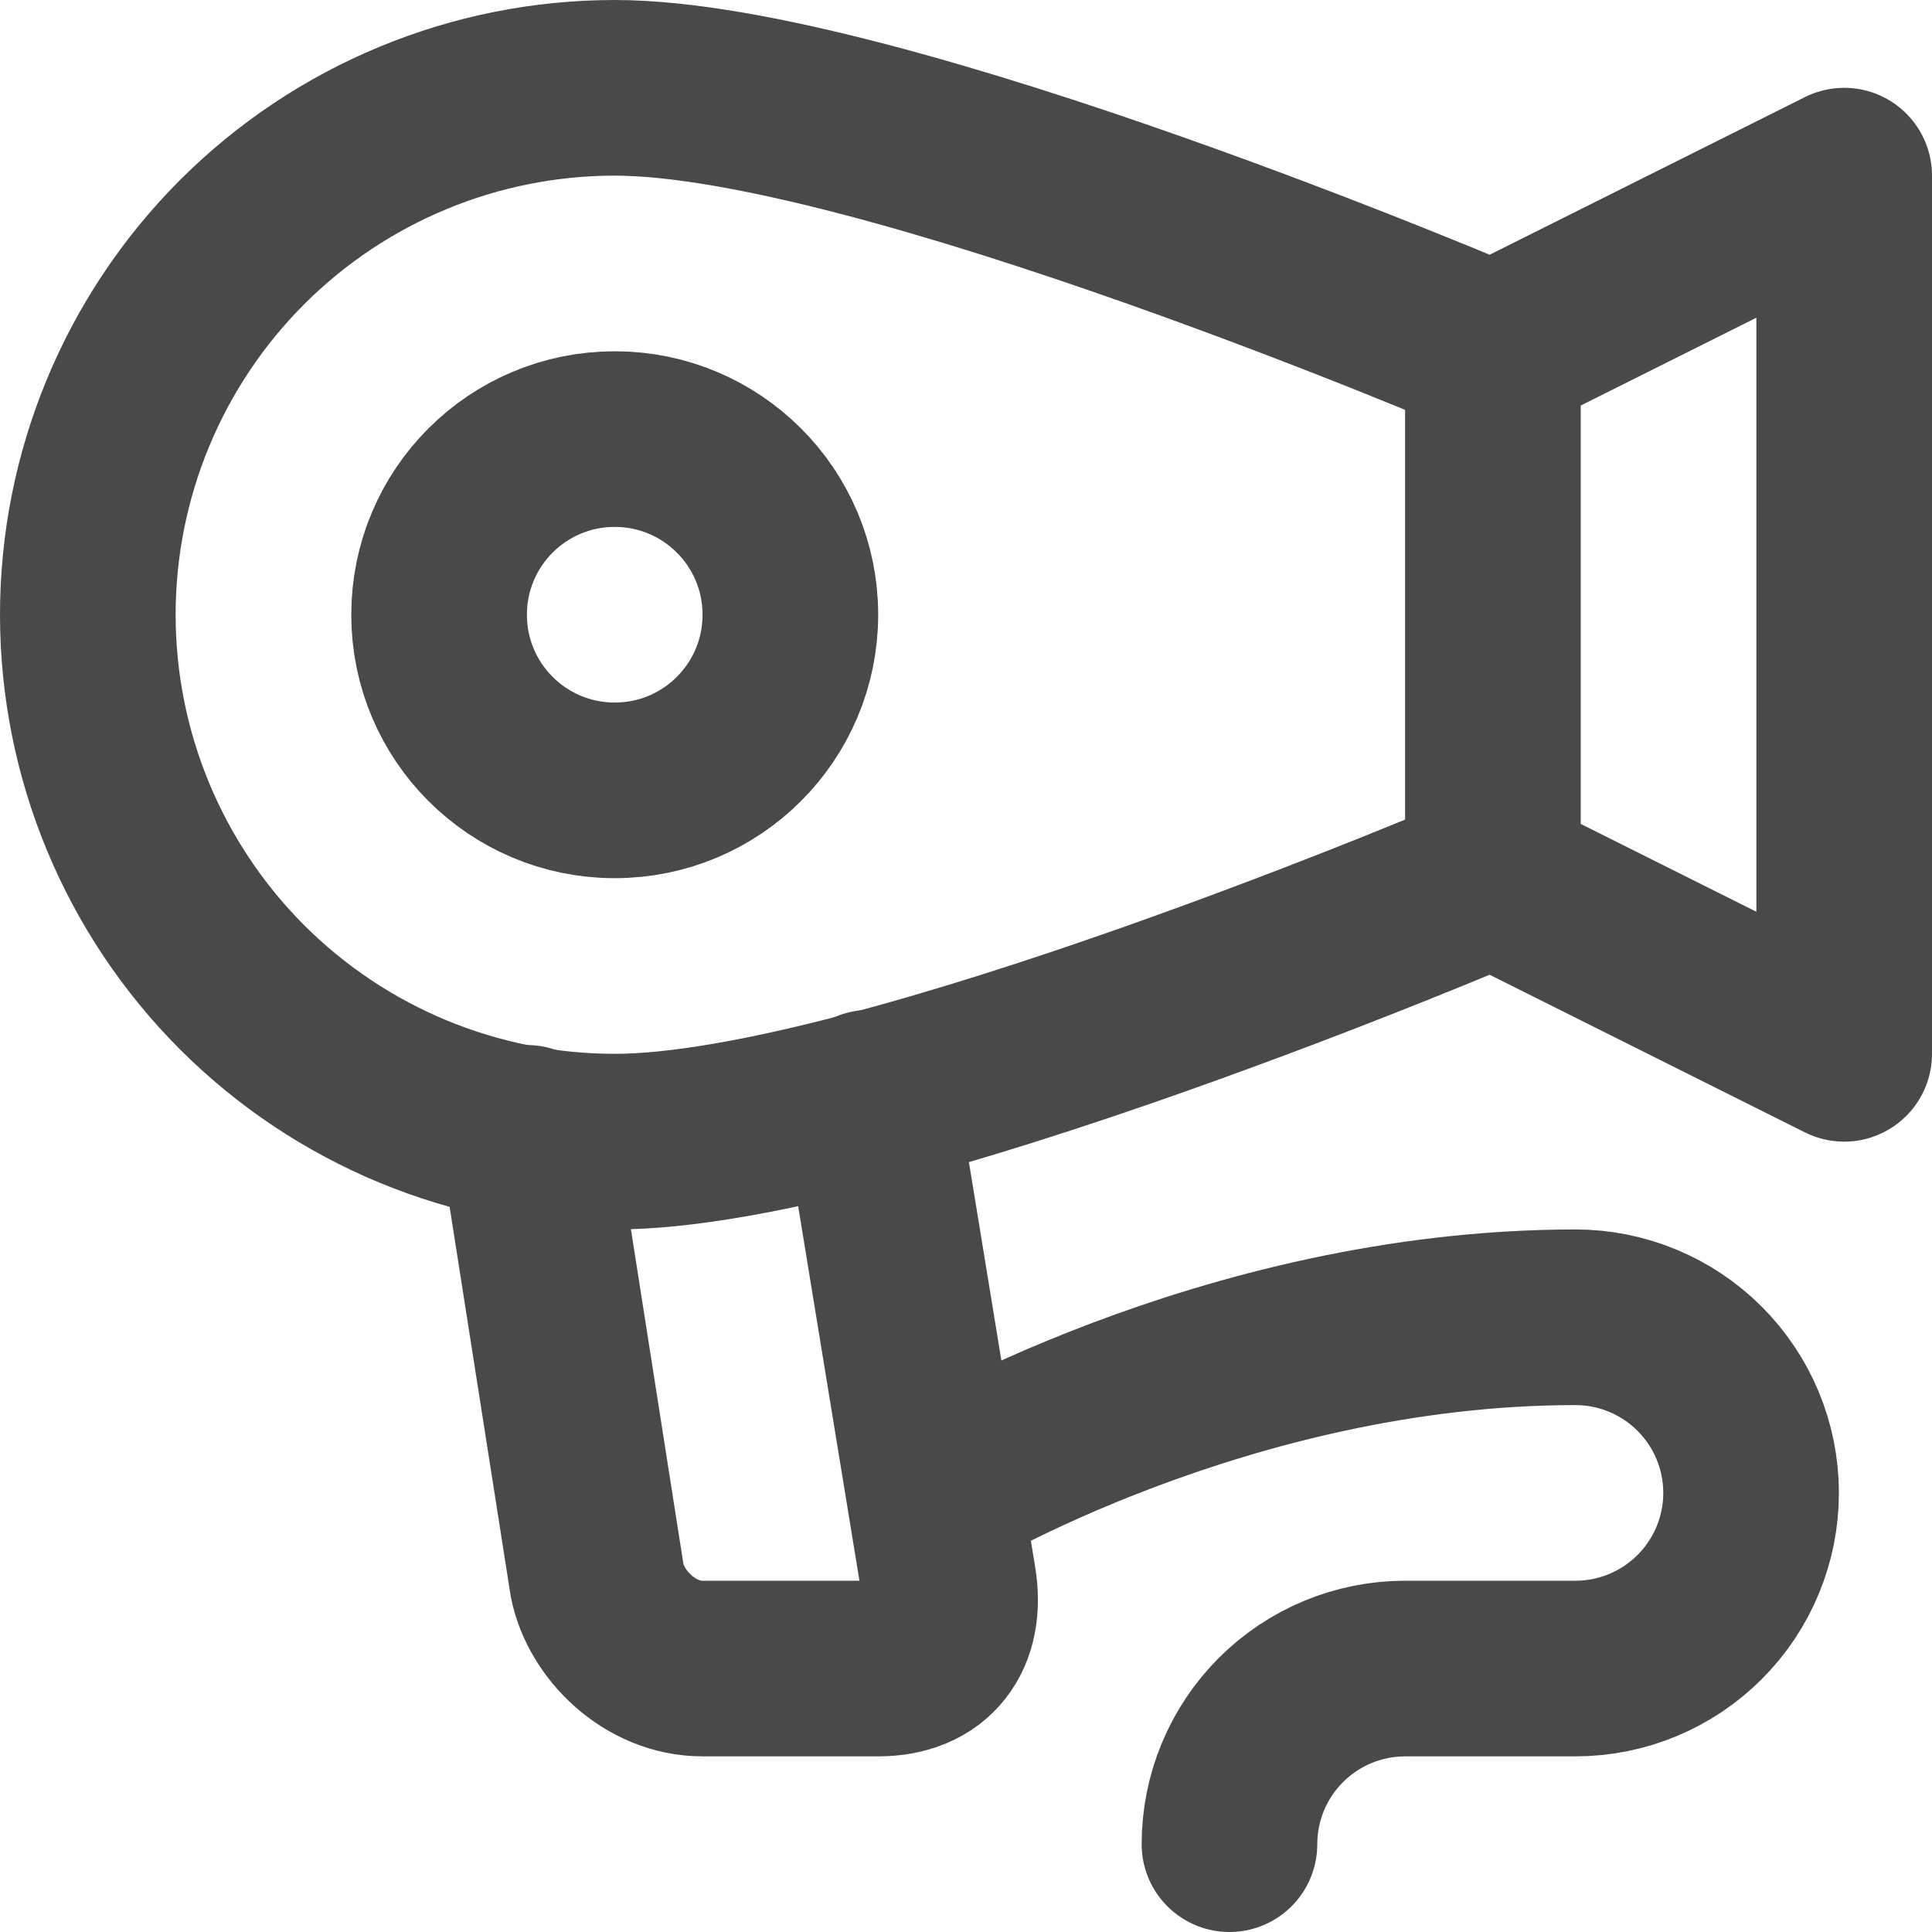
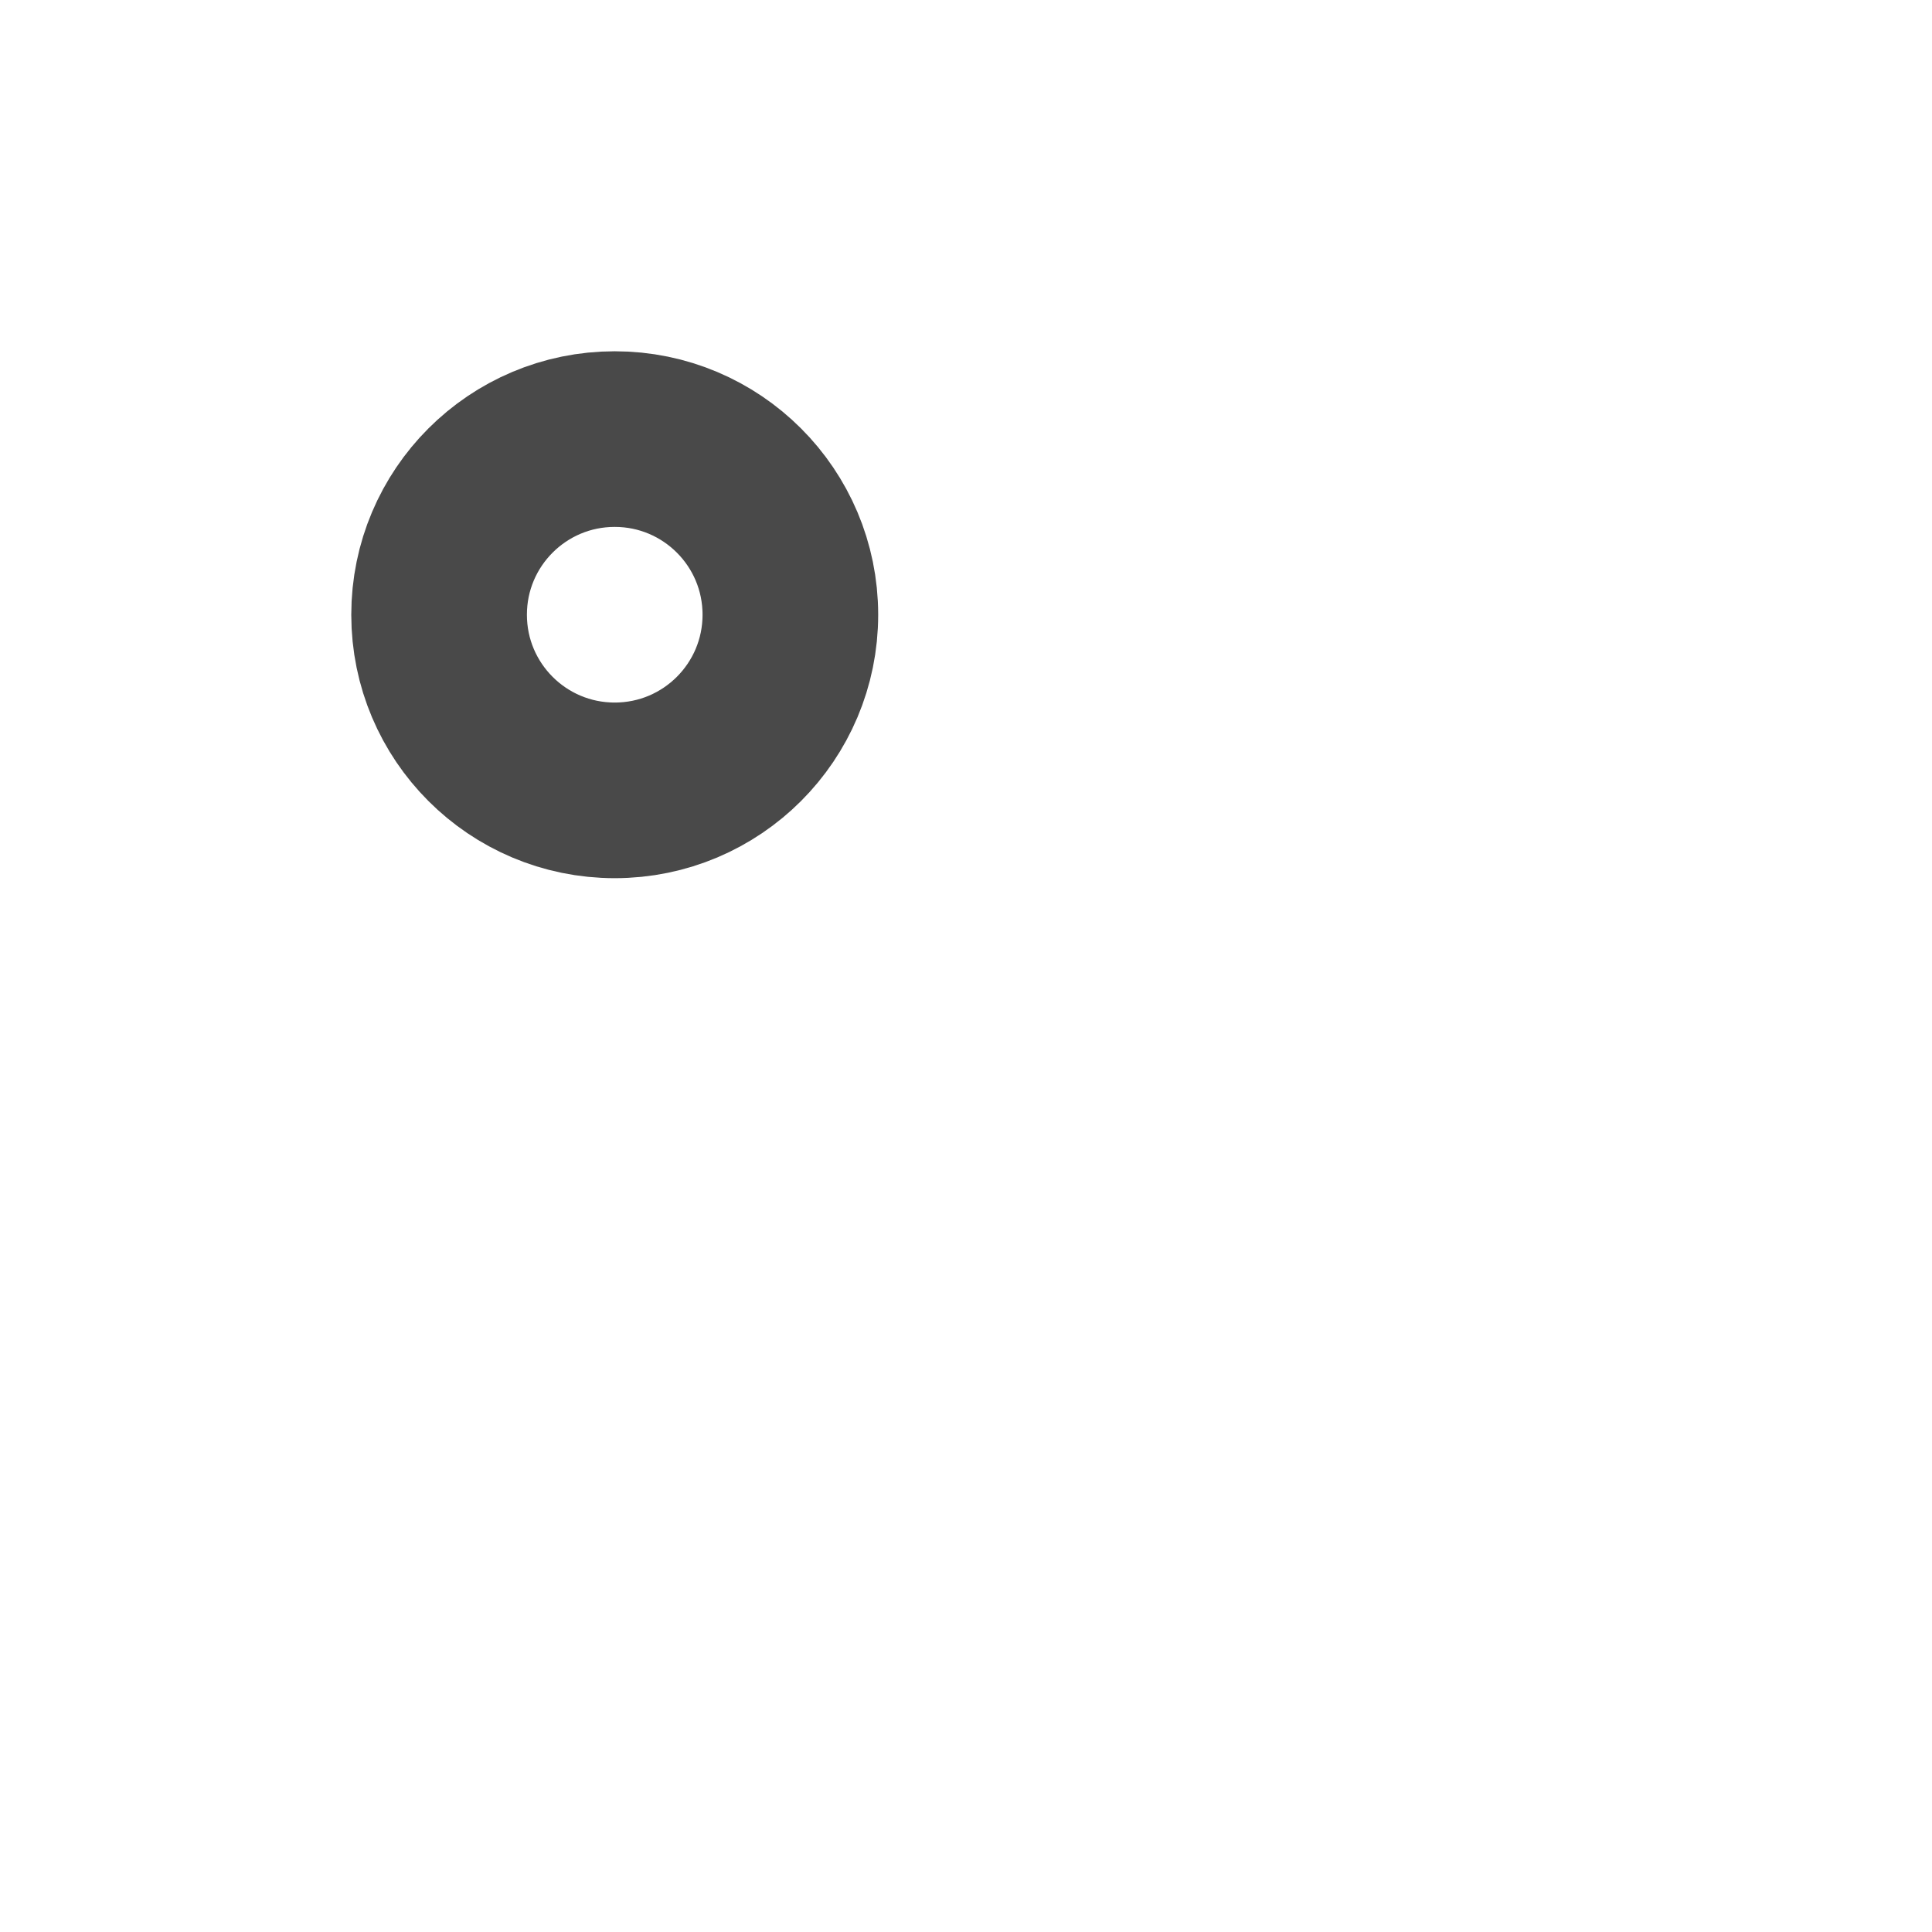
<svg xmlns="http://www.w3.org/2000/svg" width="22" height="22" viewBox="0 0 22 22" fill="none">
  <path d="M7 9C8.105 9 9 8.105 9 7C9 5.895 8.105 5 7 5C5.895 5 5 5.895 5 7C5 8.105 5.895 9 7 9Z" stroke="#494949" stroke-width="2" stroke-linecap="round" stroke-linejoin="round" />
-   <path d="M17 10C17 10 10 13 7 13C5.409 13 3.883 12.368 2.757 11.243C1.632 10.117 1 8.591 1 7C1 5.409 1.632 3.883 2.757 2.757C3.883 1.632 5.409 1 7 1C10 1 17 4 17 4M17 10V4M17 10L21 12V2L17 4" stroke="#494949" stroke-width="2" stroke-linecap="round" stroke-linejoin="round" />
-   <path d="M6 12.9L6.8 18C6.9 18.5 7.4 19 8 19H10C10.6 19 10.9 18.6 10.8 18L9.9 12.5M10.64 17C10.64 17 13.94 15 17.94 15C18.47 15 18.979 15.211 19.354 15.586C19.729 15.961 19.94 16.47 19.94 17C19.94 17.53 19.729 18.039 19.354 18.414C18.979 18.789 18.47 19 17.94 19H16C15.47 19 14.961 19.211 14.586 19.586C14.211 19.961 14 20.47 14 21" stroke="#494949" stroke-width="2" stroke-linecap="round" stroke-linejoin="round" />
</svg>